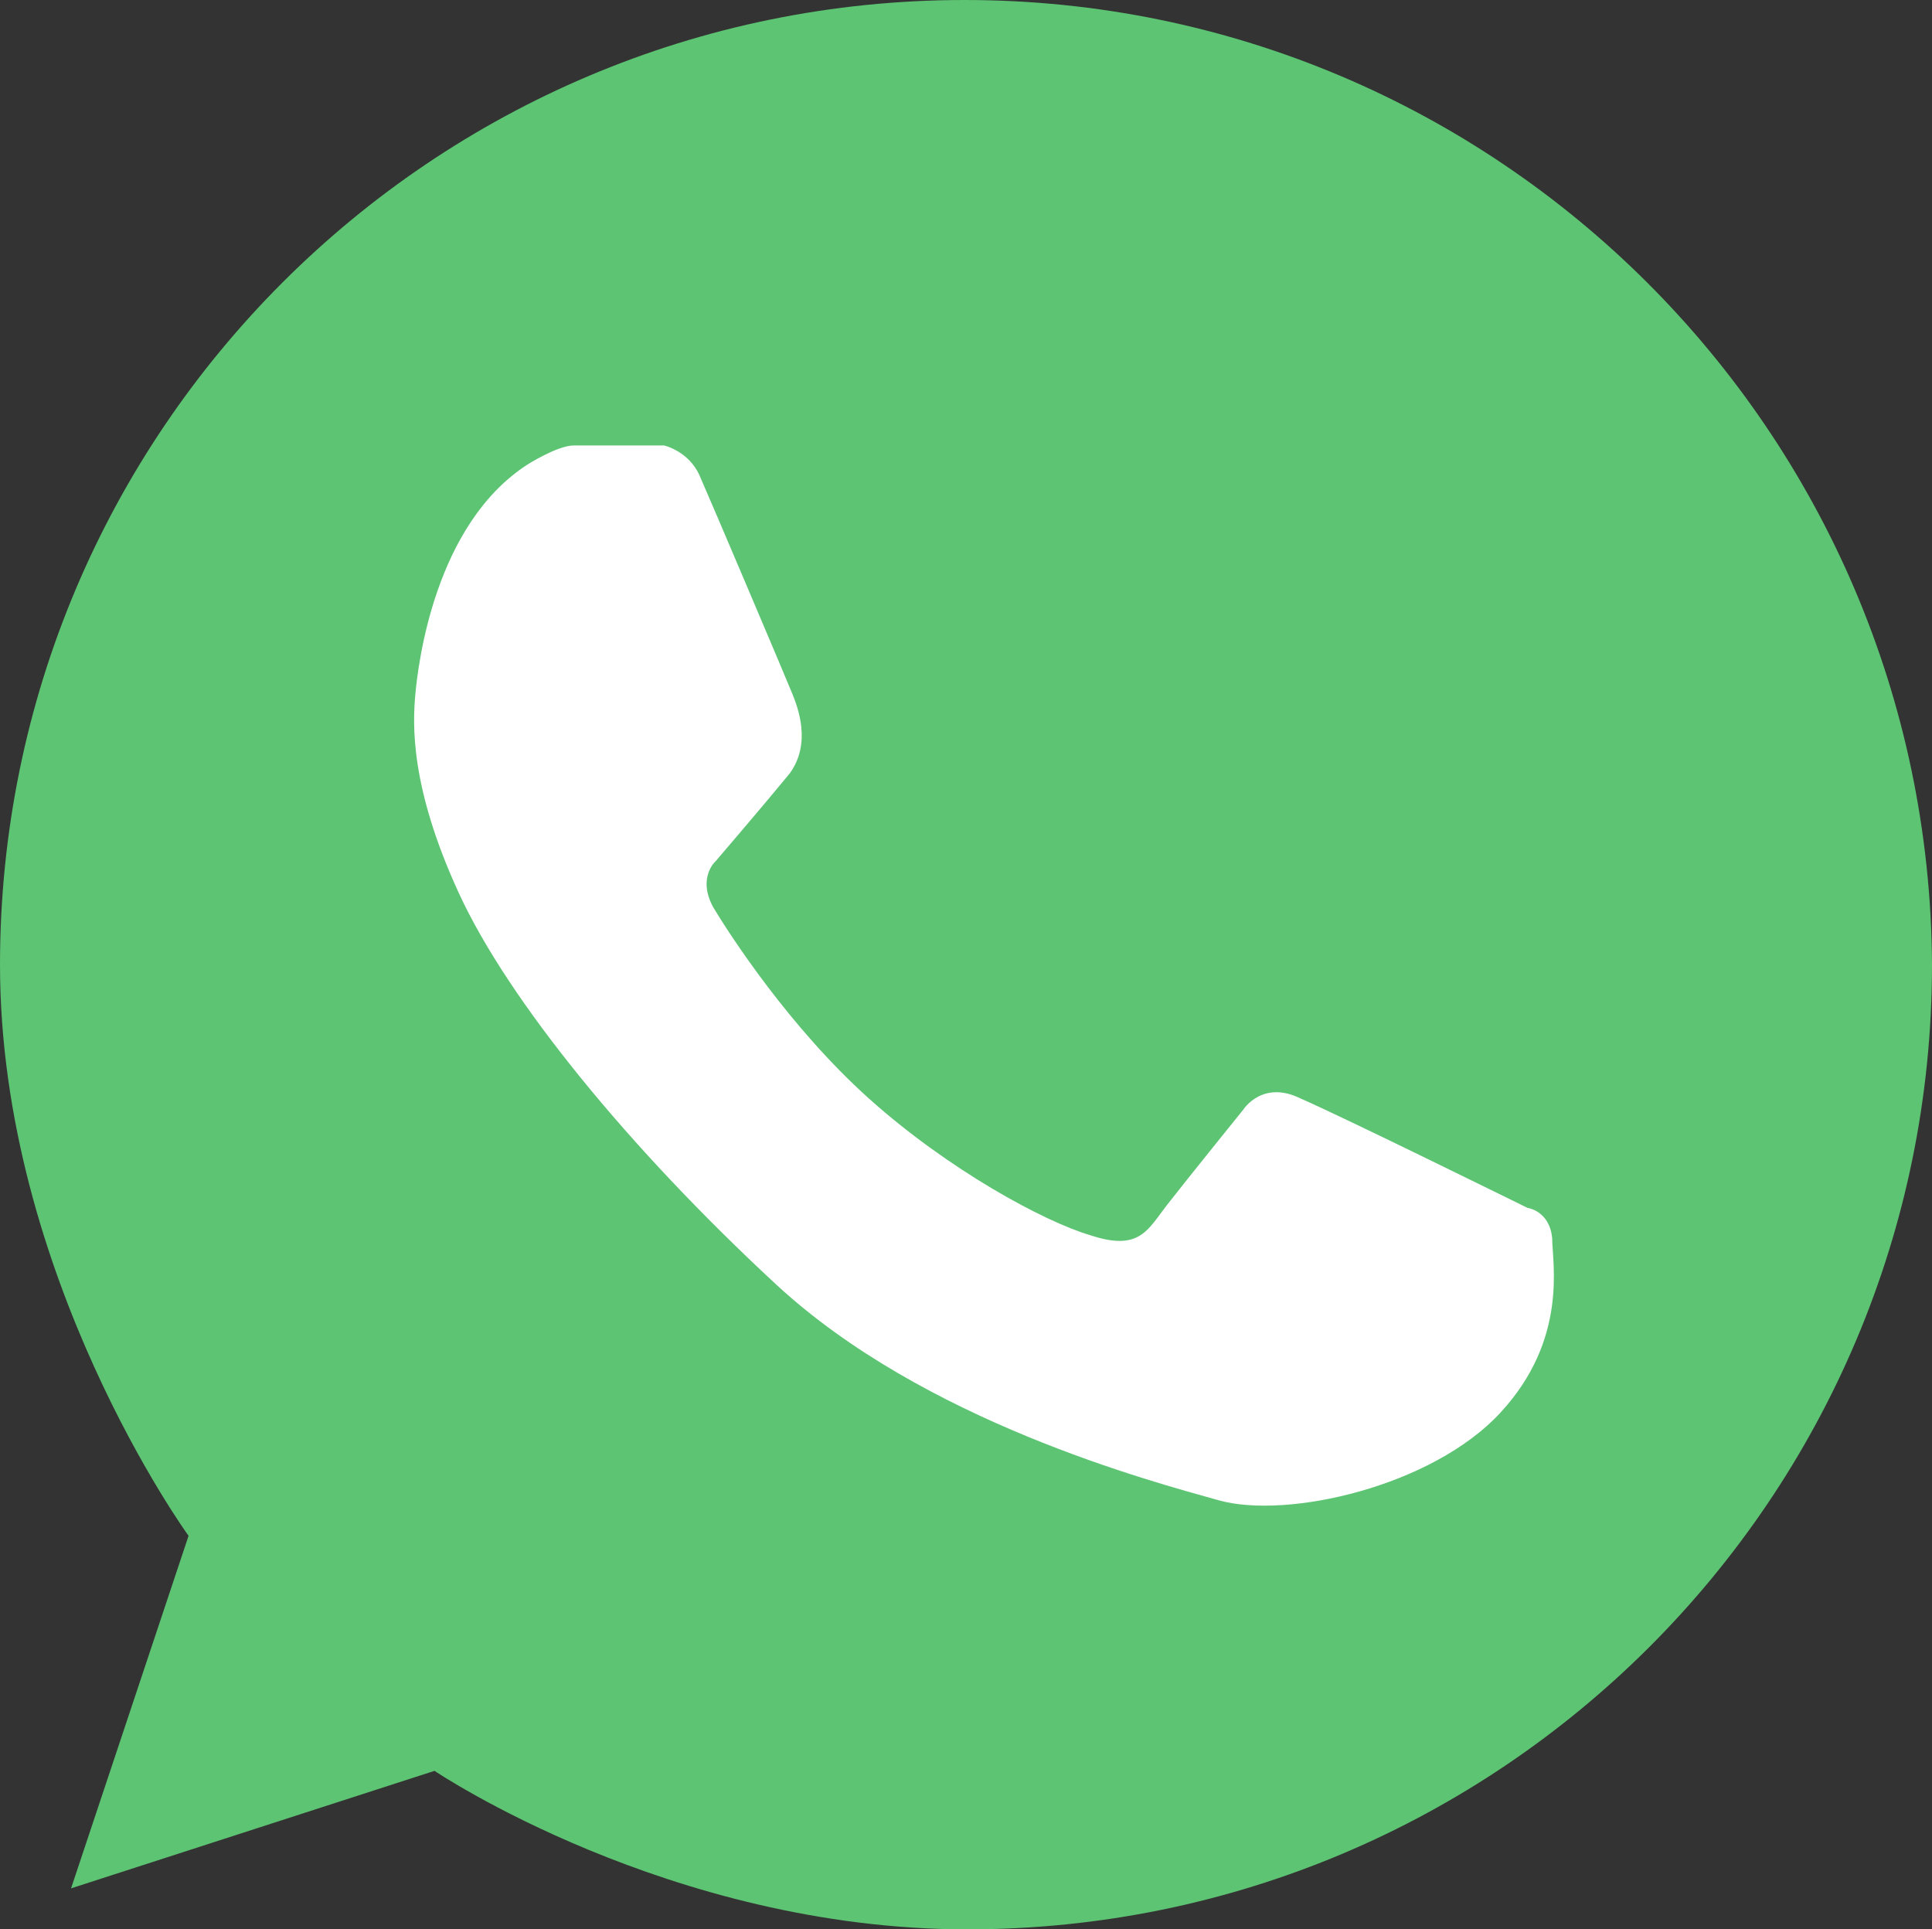
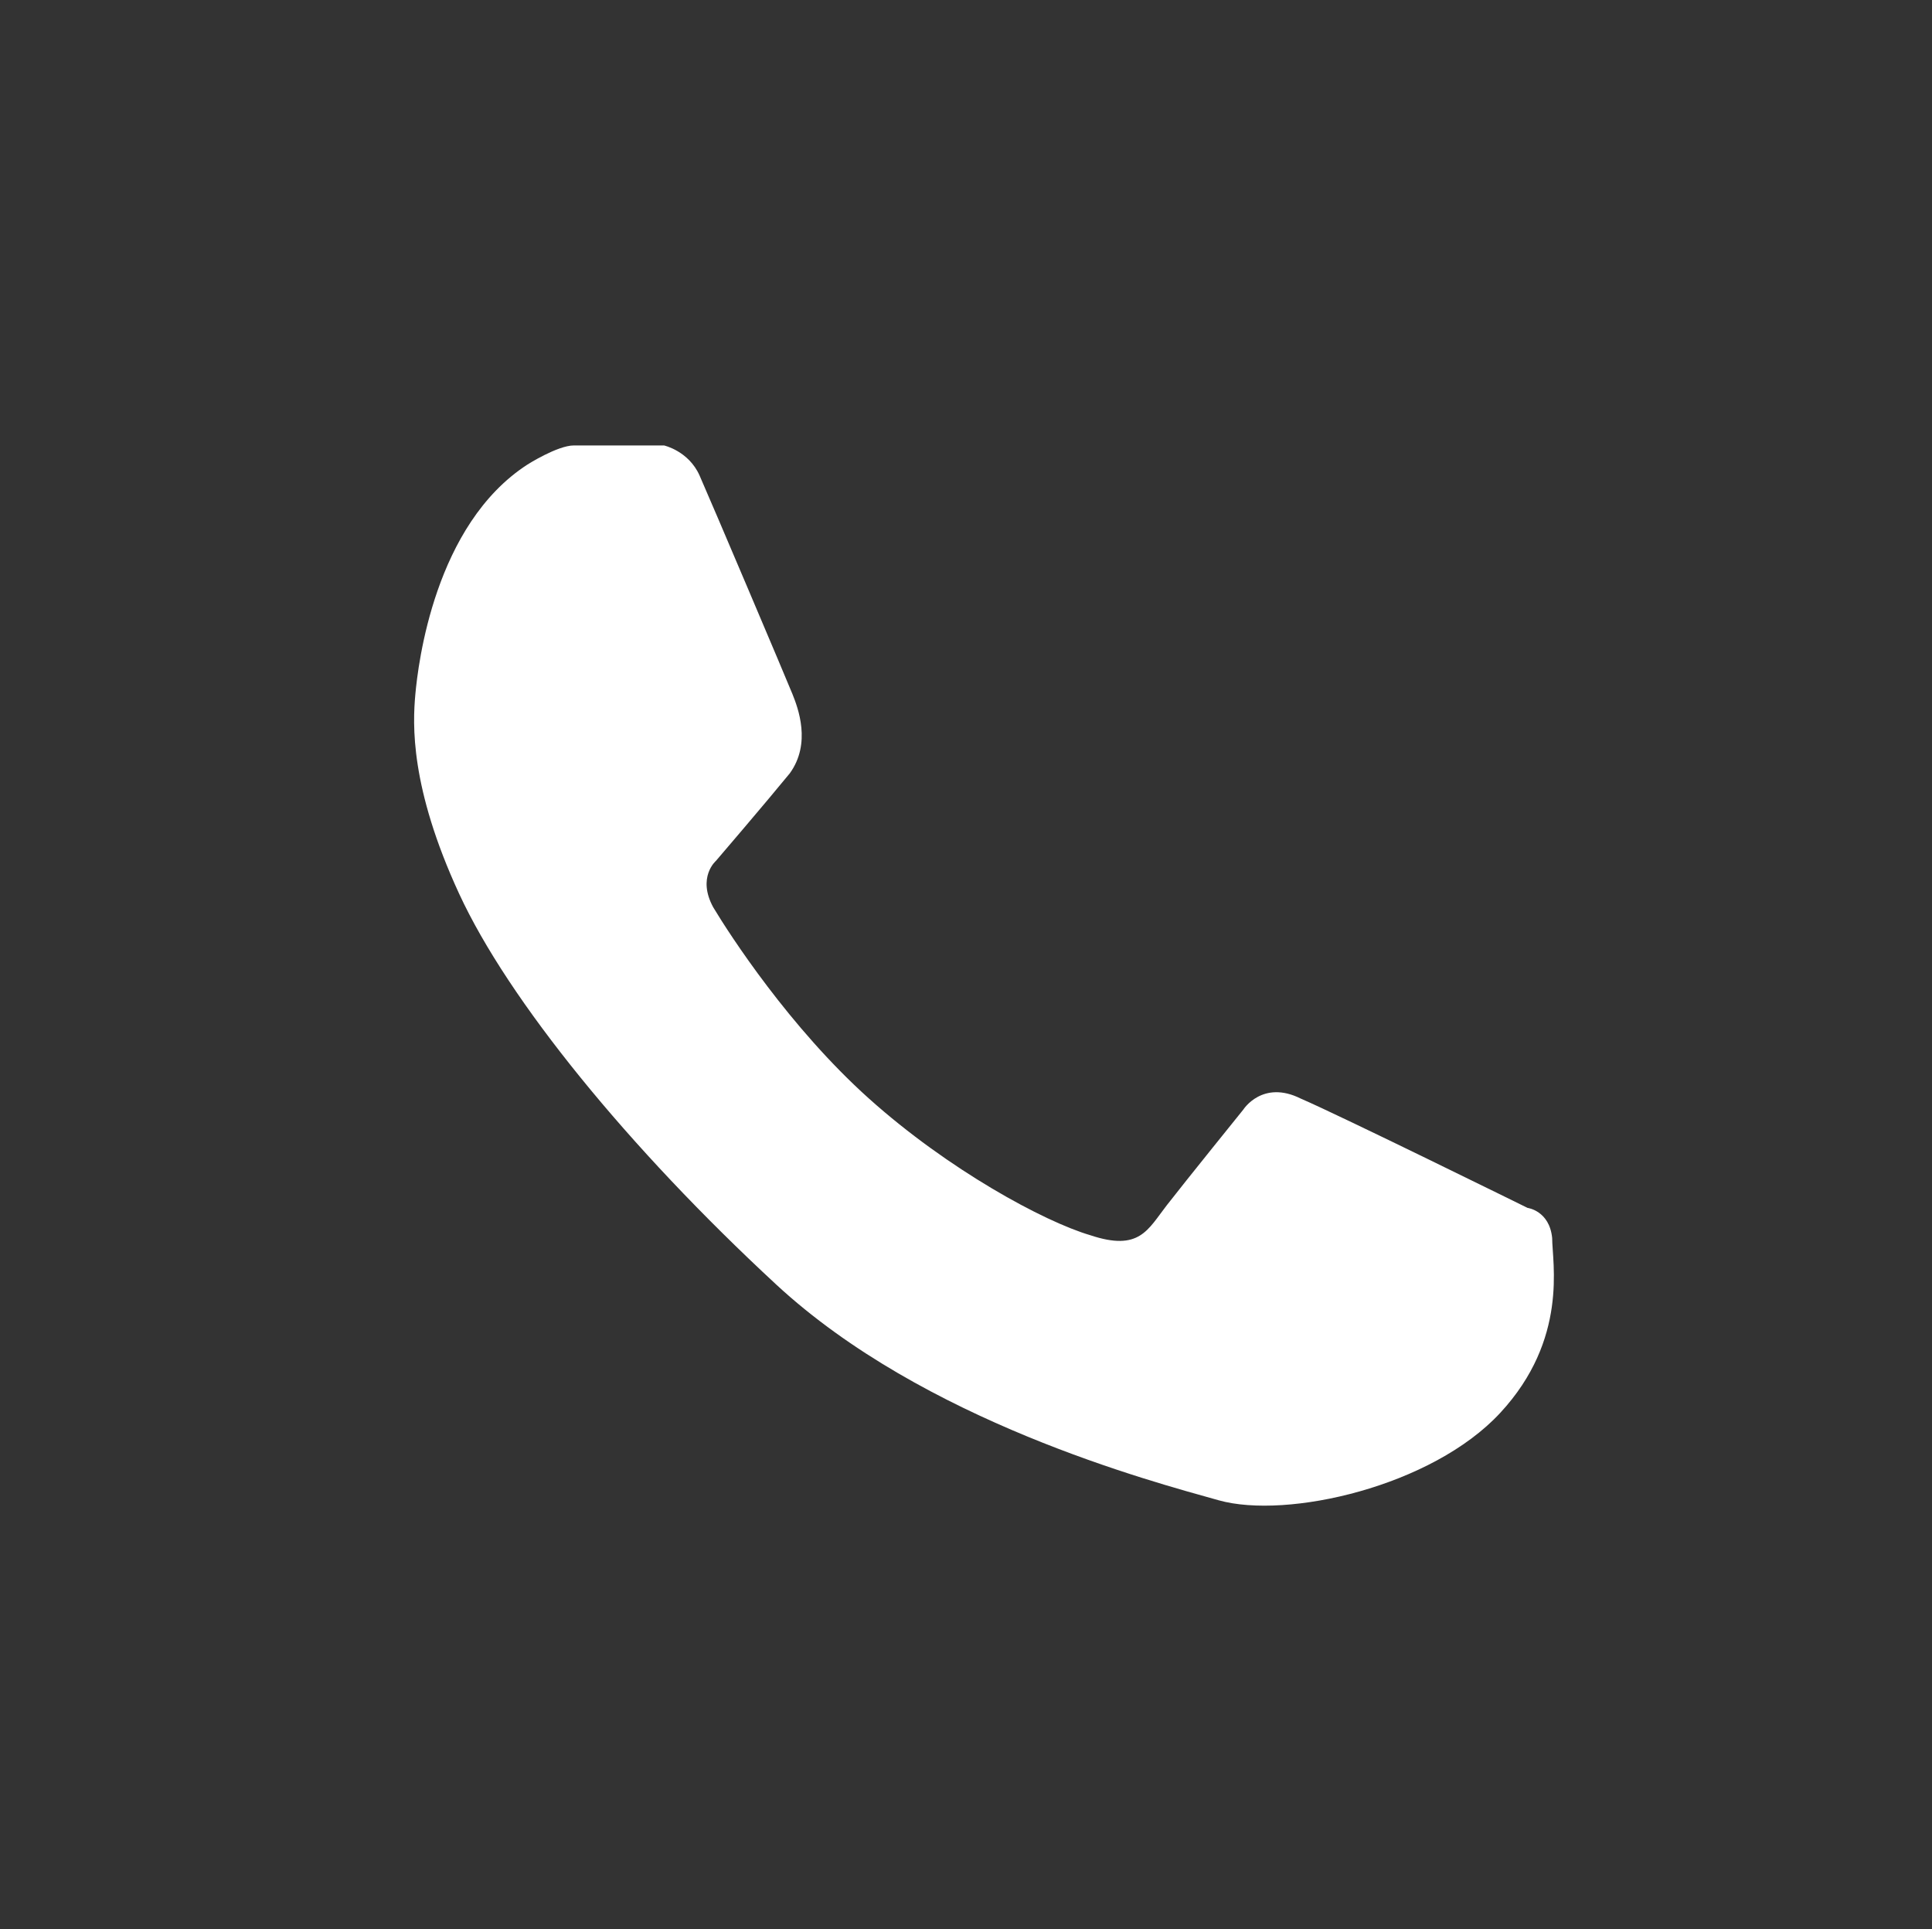
<svg xmlns="http://www.w3.org/2000/svg" version="1.1" id="Layer_1" x="0px" y="0px" viewBox="0 0 70.7 70.6" style="enable-background:new 0 0 70.7 70.6;" xml:space="preserve">
  <rect x="0" y="0" width="70.7" height="70.6" fill="#333333" stroke="none" />
  <style type="text/css"> .st0{fill:#5CC472;} .st1{fill:#FFFFFF;} </style>
  <g>
-     <path class="st0" d="M35.3,0C15.8,0,0,15.8,0,35.3c0,11.4,6.9,20.9,6.9,20.9L2.6,69.1l13.3-4.3c0,0,8.6,5.8,19.5,5.8 c19.5,0,35.3-15.8,35.3-35.3C70.6,15.8,54.8,0,35.3,0z" />
    <path class="st1" d="M19.3,17c0,0,1.1-0.7,1.7-0.7s3.3,0,3.3,0s0.9,0.2,1.3,1.1s3.2,7.5,3.4,8s0.7,1.8-0.1,2.9 c-0.9,1.1-2.7,3.2-2.7,3.2s-0.7,0.6-0.1,1.7c0.6,1,2.8,4.4,5.7,7s6.4,4.5,8.1,5c1.8,0.6,2.1-0.2,2.8-1.1c0.7-0.9,2.8-3.5,2.8-3.5 s0.7-1.1,2.1-0.4c1.4,0.6,8.3,4,8.3,4s0.8,0.1,0.9,1.1c0,0.9,0.6,3.7-1.9,6.4s-7.8,3.9-10.3,3.2S33.8,52,28.4,47 s-9.8-10.4-11.6-14.3s-1.7-6.2-1.6-7.3C15.3,24.3,15.9,19.2,19.3,17z" />
  </g>
</svg>